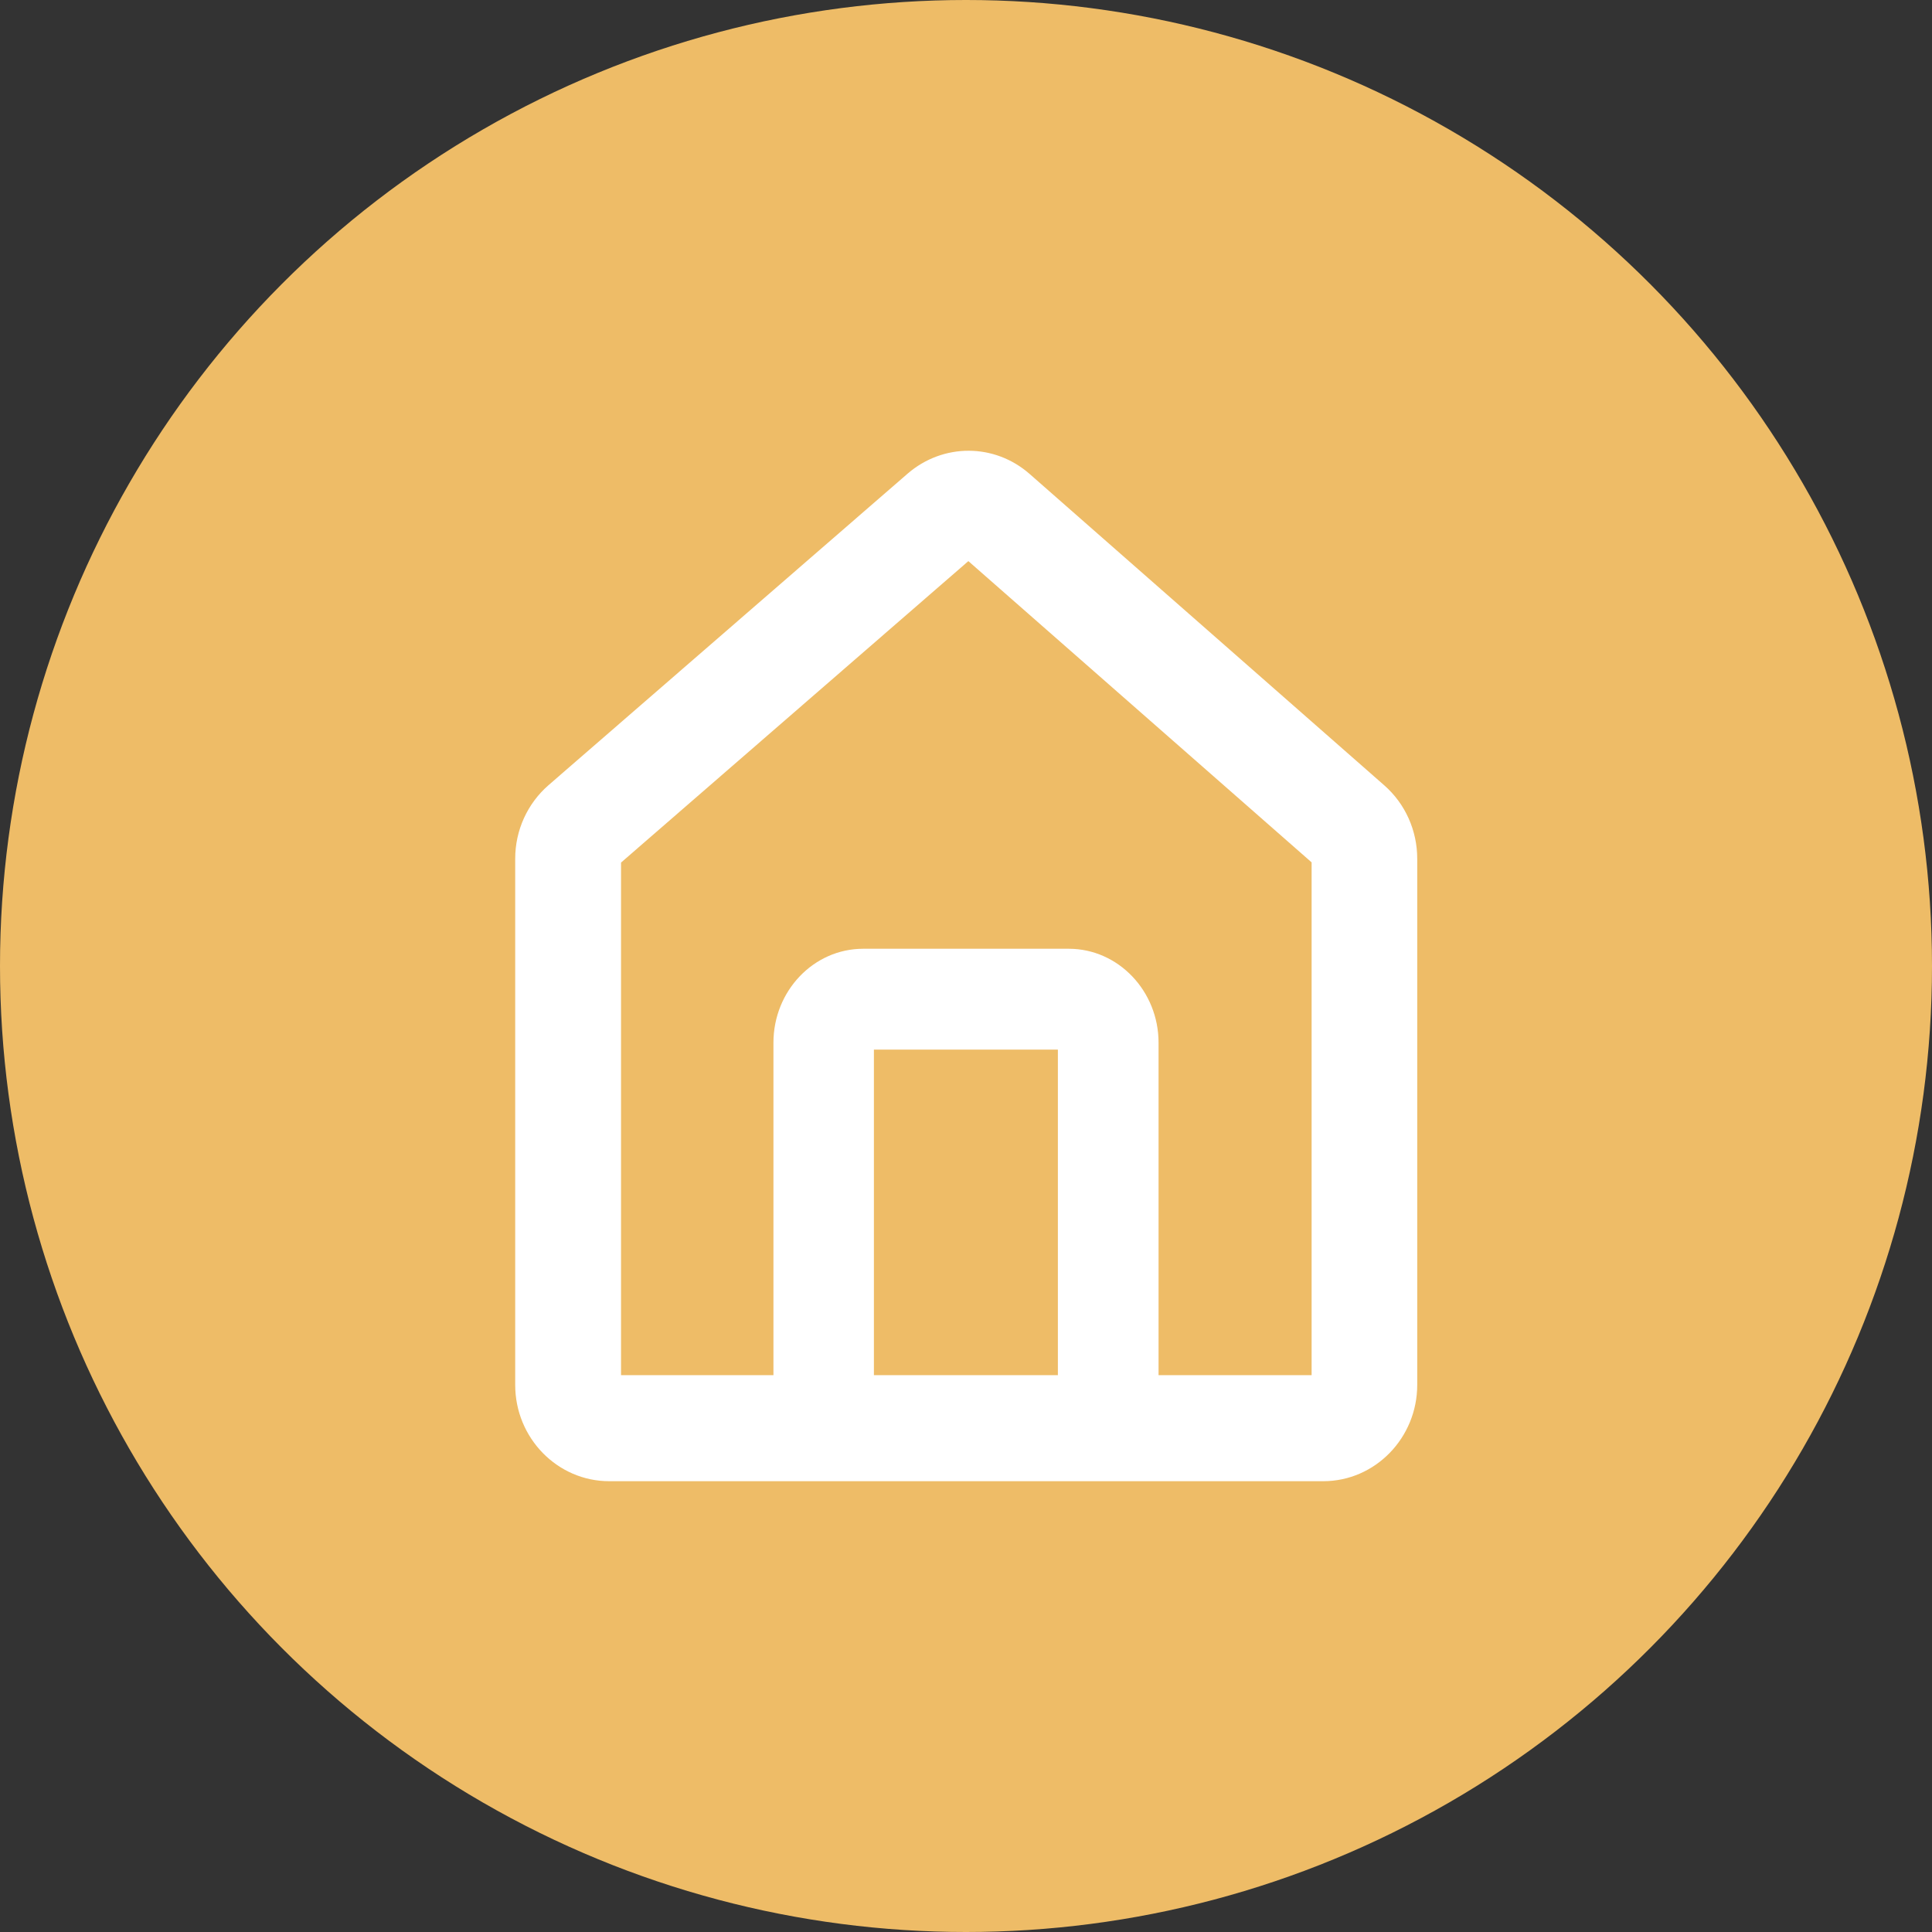
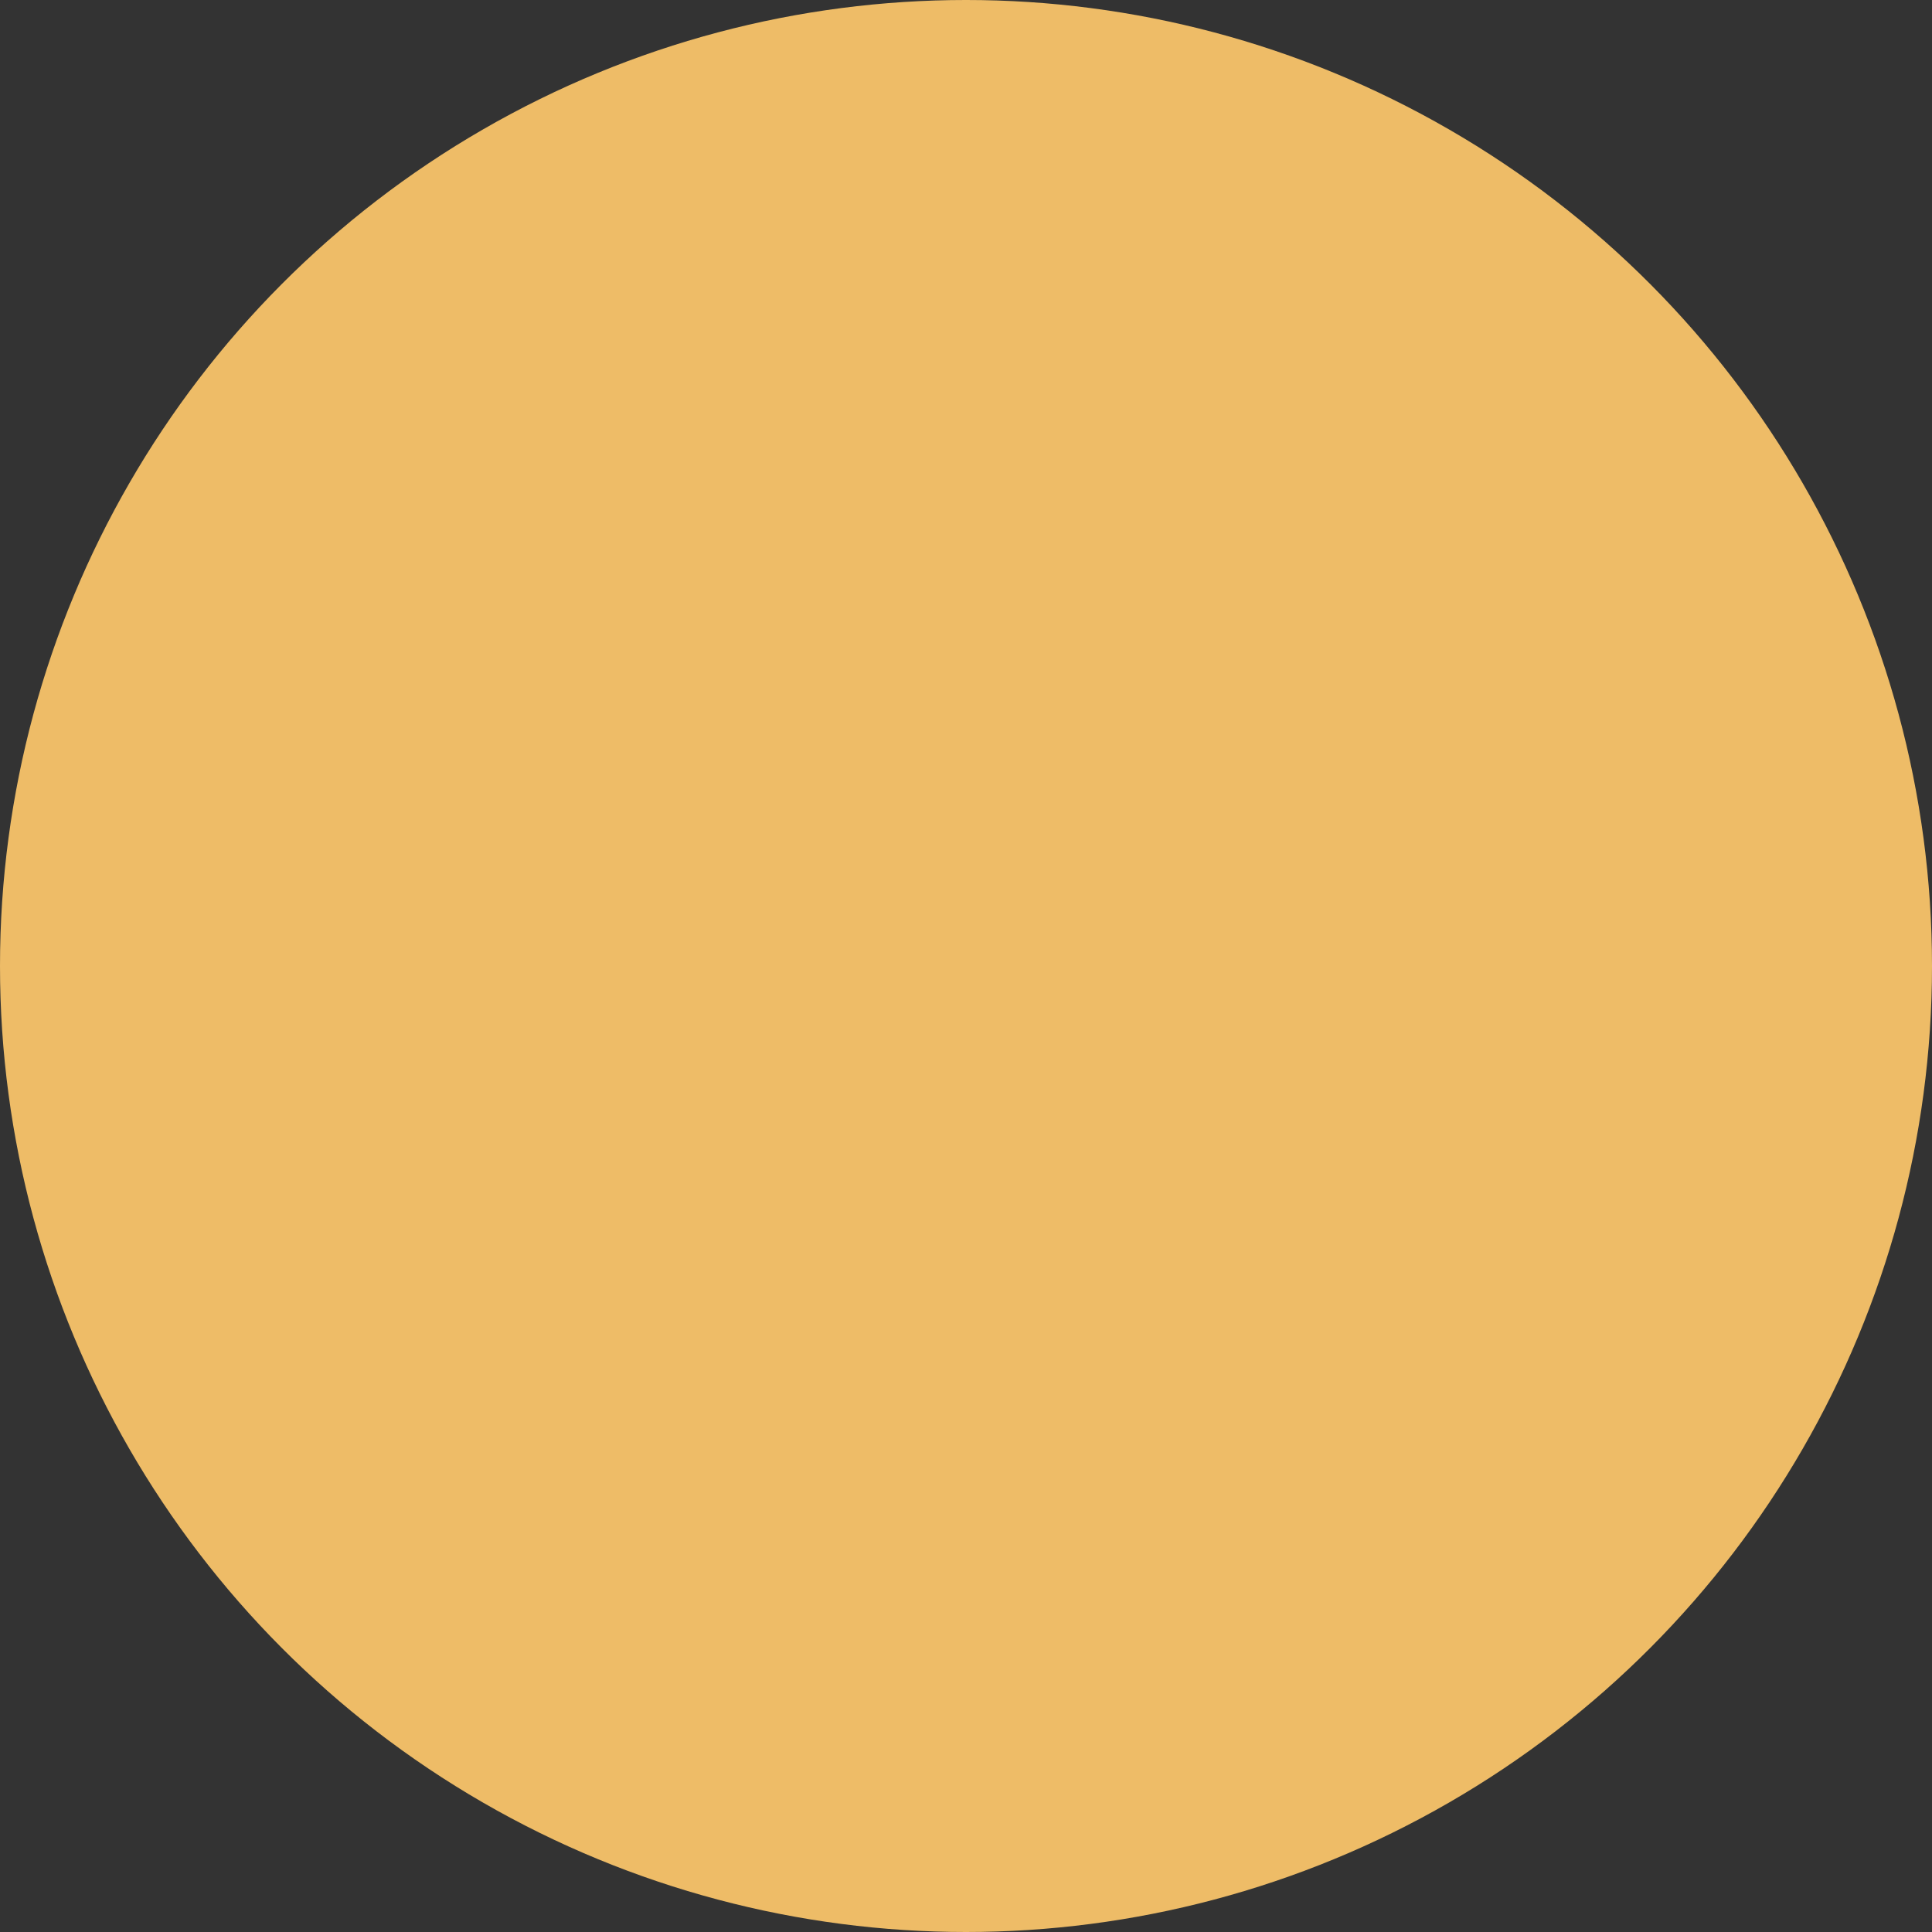
<svg xmlns="http://www.w3.org/2000/svg" width="90" height="90" viewBox="0 0 90 90" fill="none">
  <rect x="0" y="0" width="90" height="90" fill="#333333" stroke="none" />
  <circle cx="45" cy="45" r="45" fill="#EEBC67" />
  <g clip-path="url(#clip0_3246_491)">
-     <path d="M64.49 36.589L47.97 22.084C46.33 20.639 43.93 20.639 42.28 22.064L25.55 36.578C24.57 37.432 24 38.676 24 40.001V64.513C24 66.993 25.97 69 28.38 69H61.64C64.06 69 66.02 66.982 66.02 64.513V40.001C66.02 38.686 65.46 37.442 64.49 36.589ZM49.28 64.061H40.71V48.895H49.28V64.061ZM61.11 64.061H53.97V48.573C53.97 46.164 52.09 44.197 49.79 44.197H40.21C37.9 44.197 36.03 46.164 36.03 48.573V64.061H28.93V40.182L45.11 26.139L61.1 40.172V64.061H61.11Z" fill="white" />
-   </g>
+     </g>
  <defs>
    <clipPath id="clip0_3246_491">
-       <rect width="42.03" height="48" fill="white" transform="translate(24 21)" />
-     </clipPath>
+       </clipPath>
  </defs>
</svg>